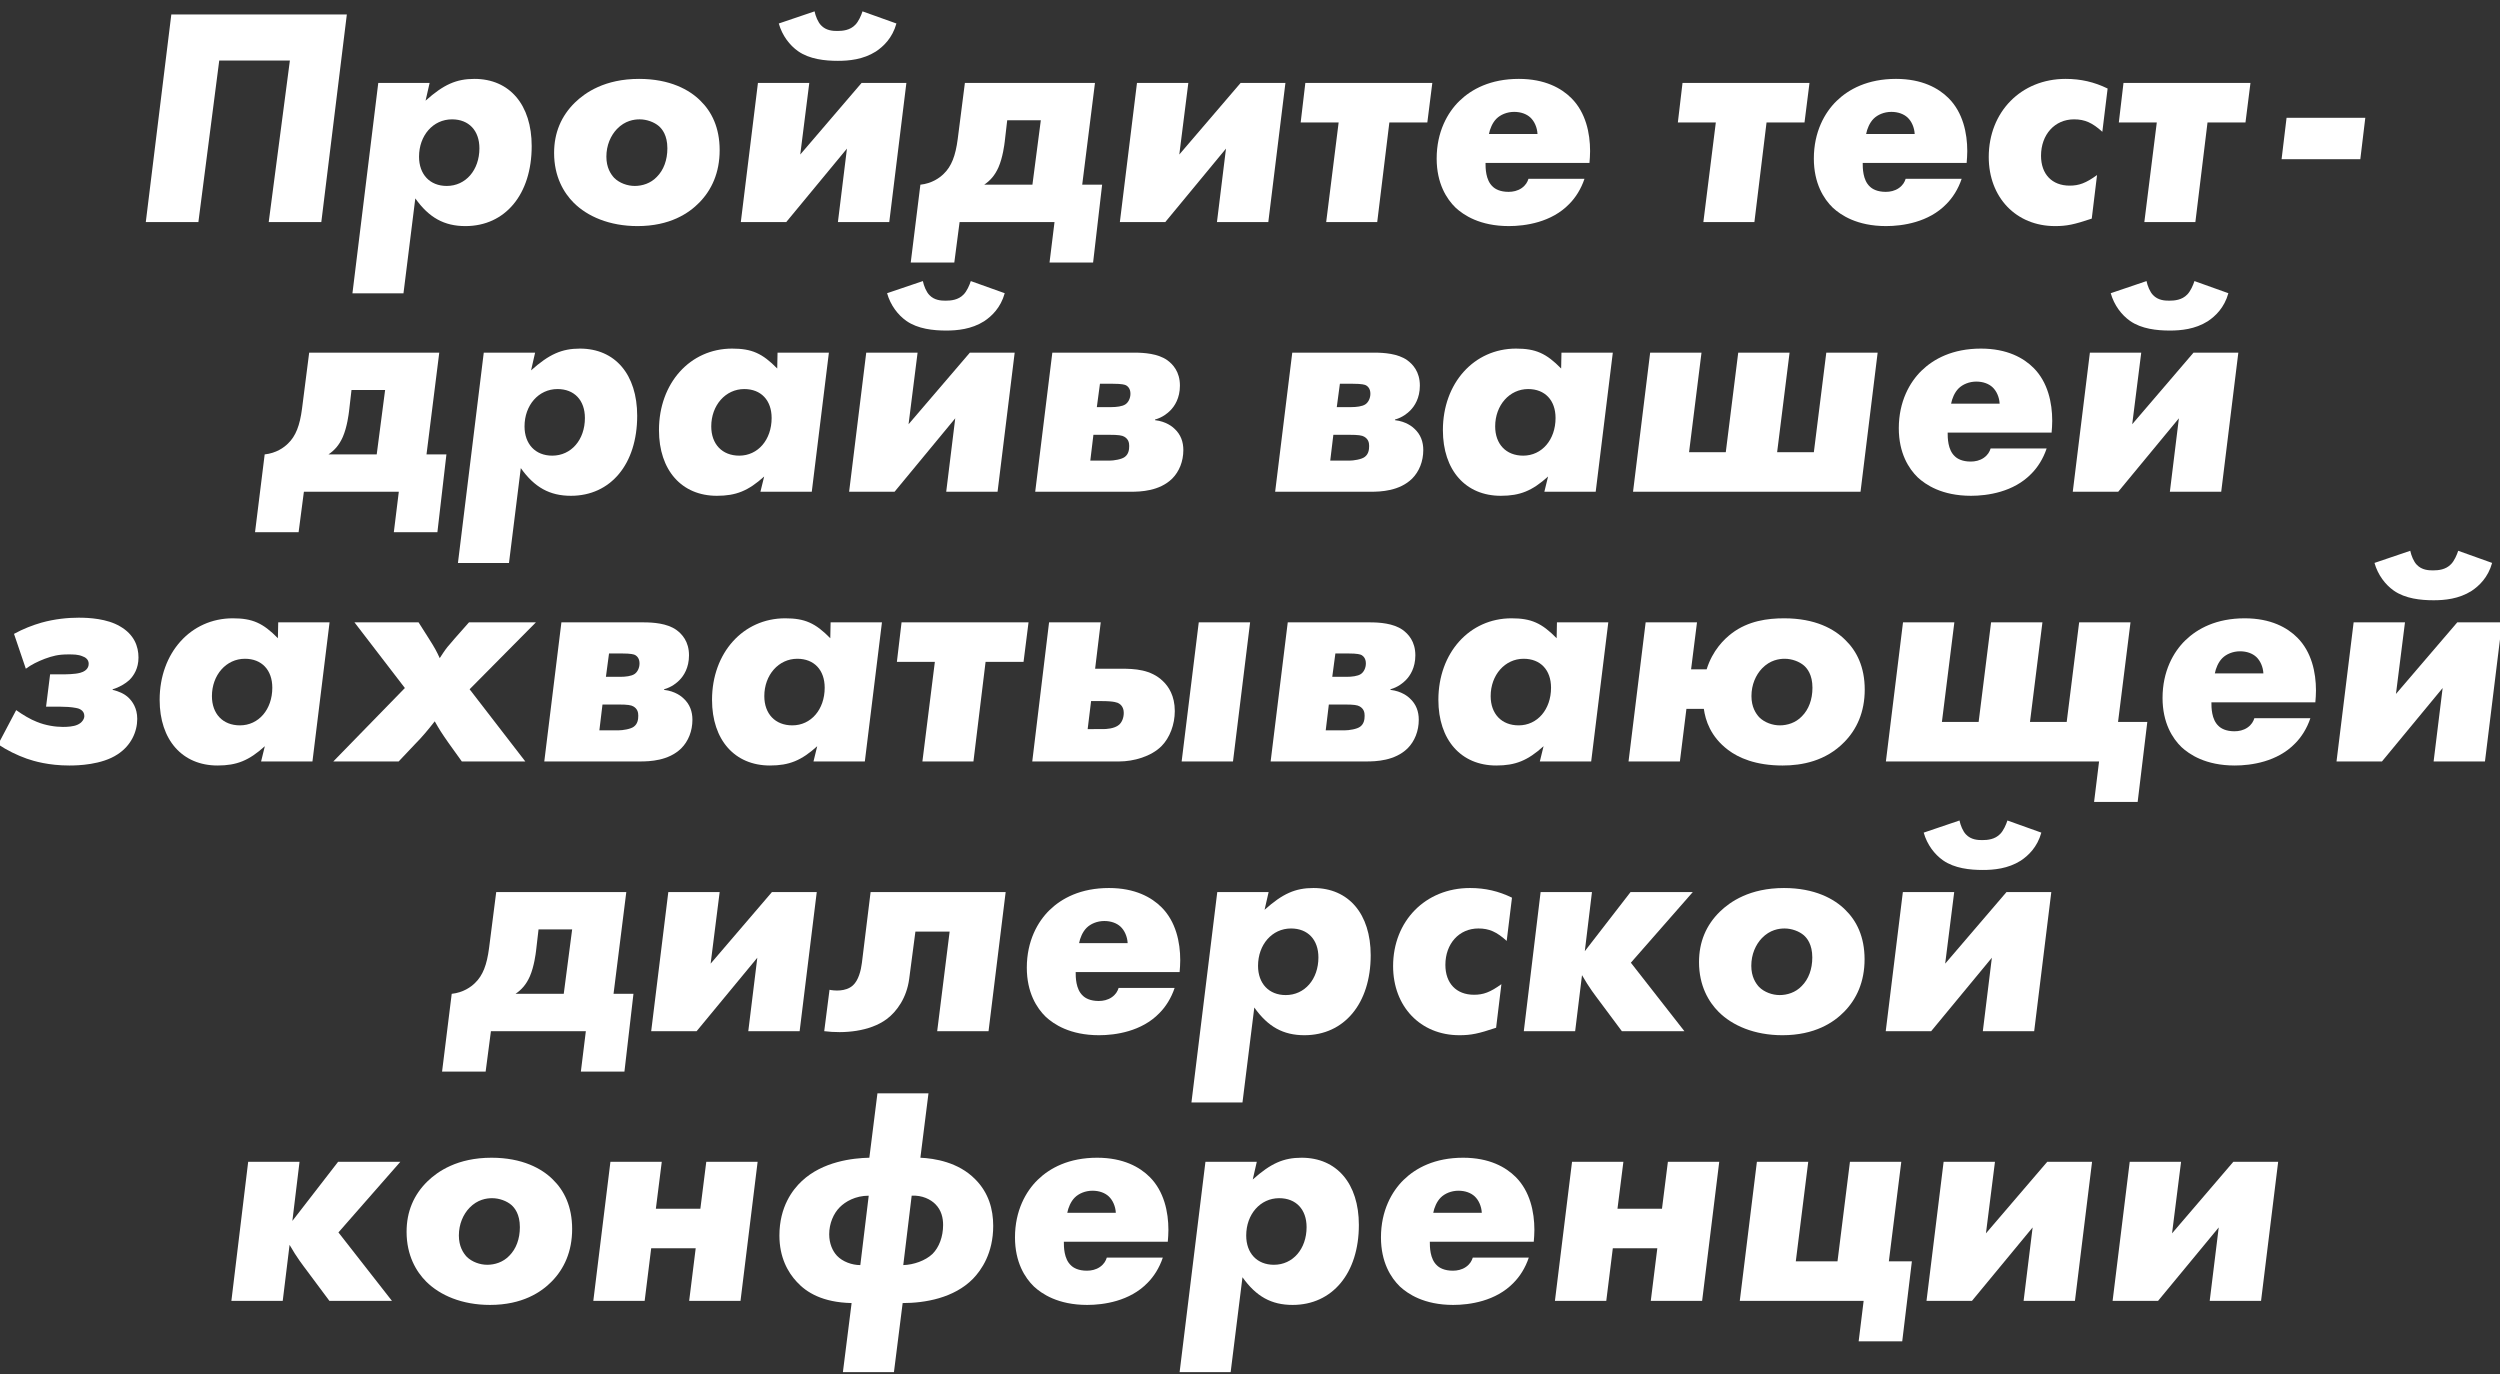
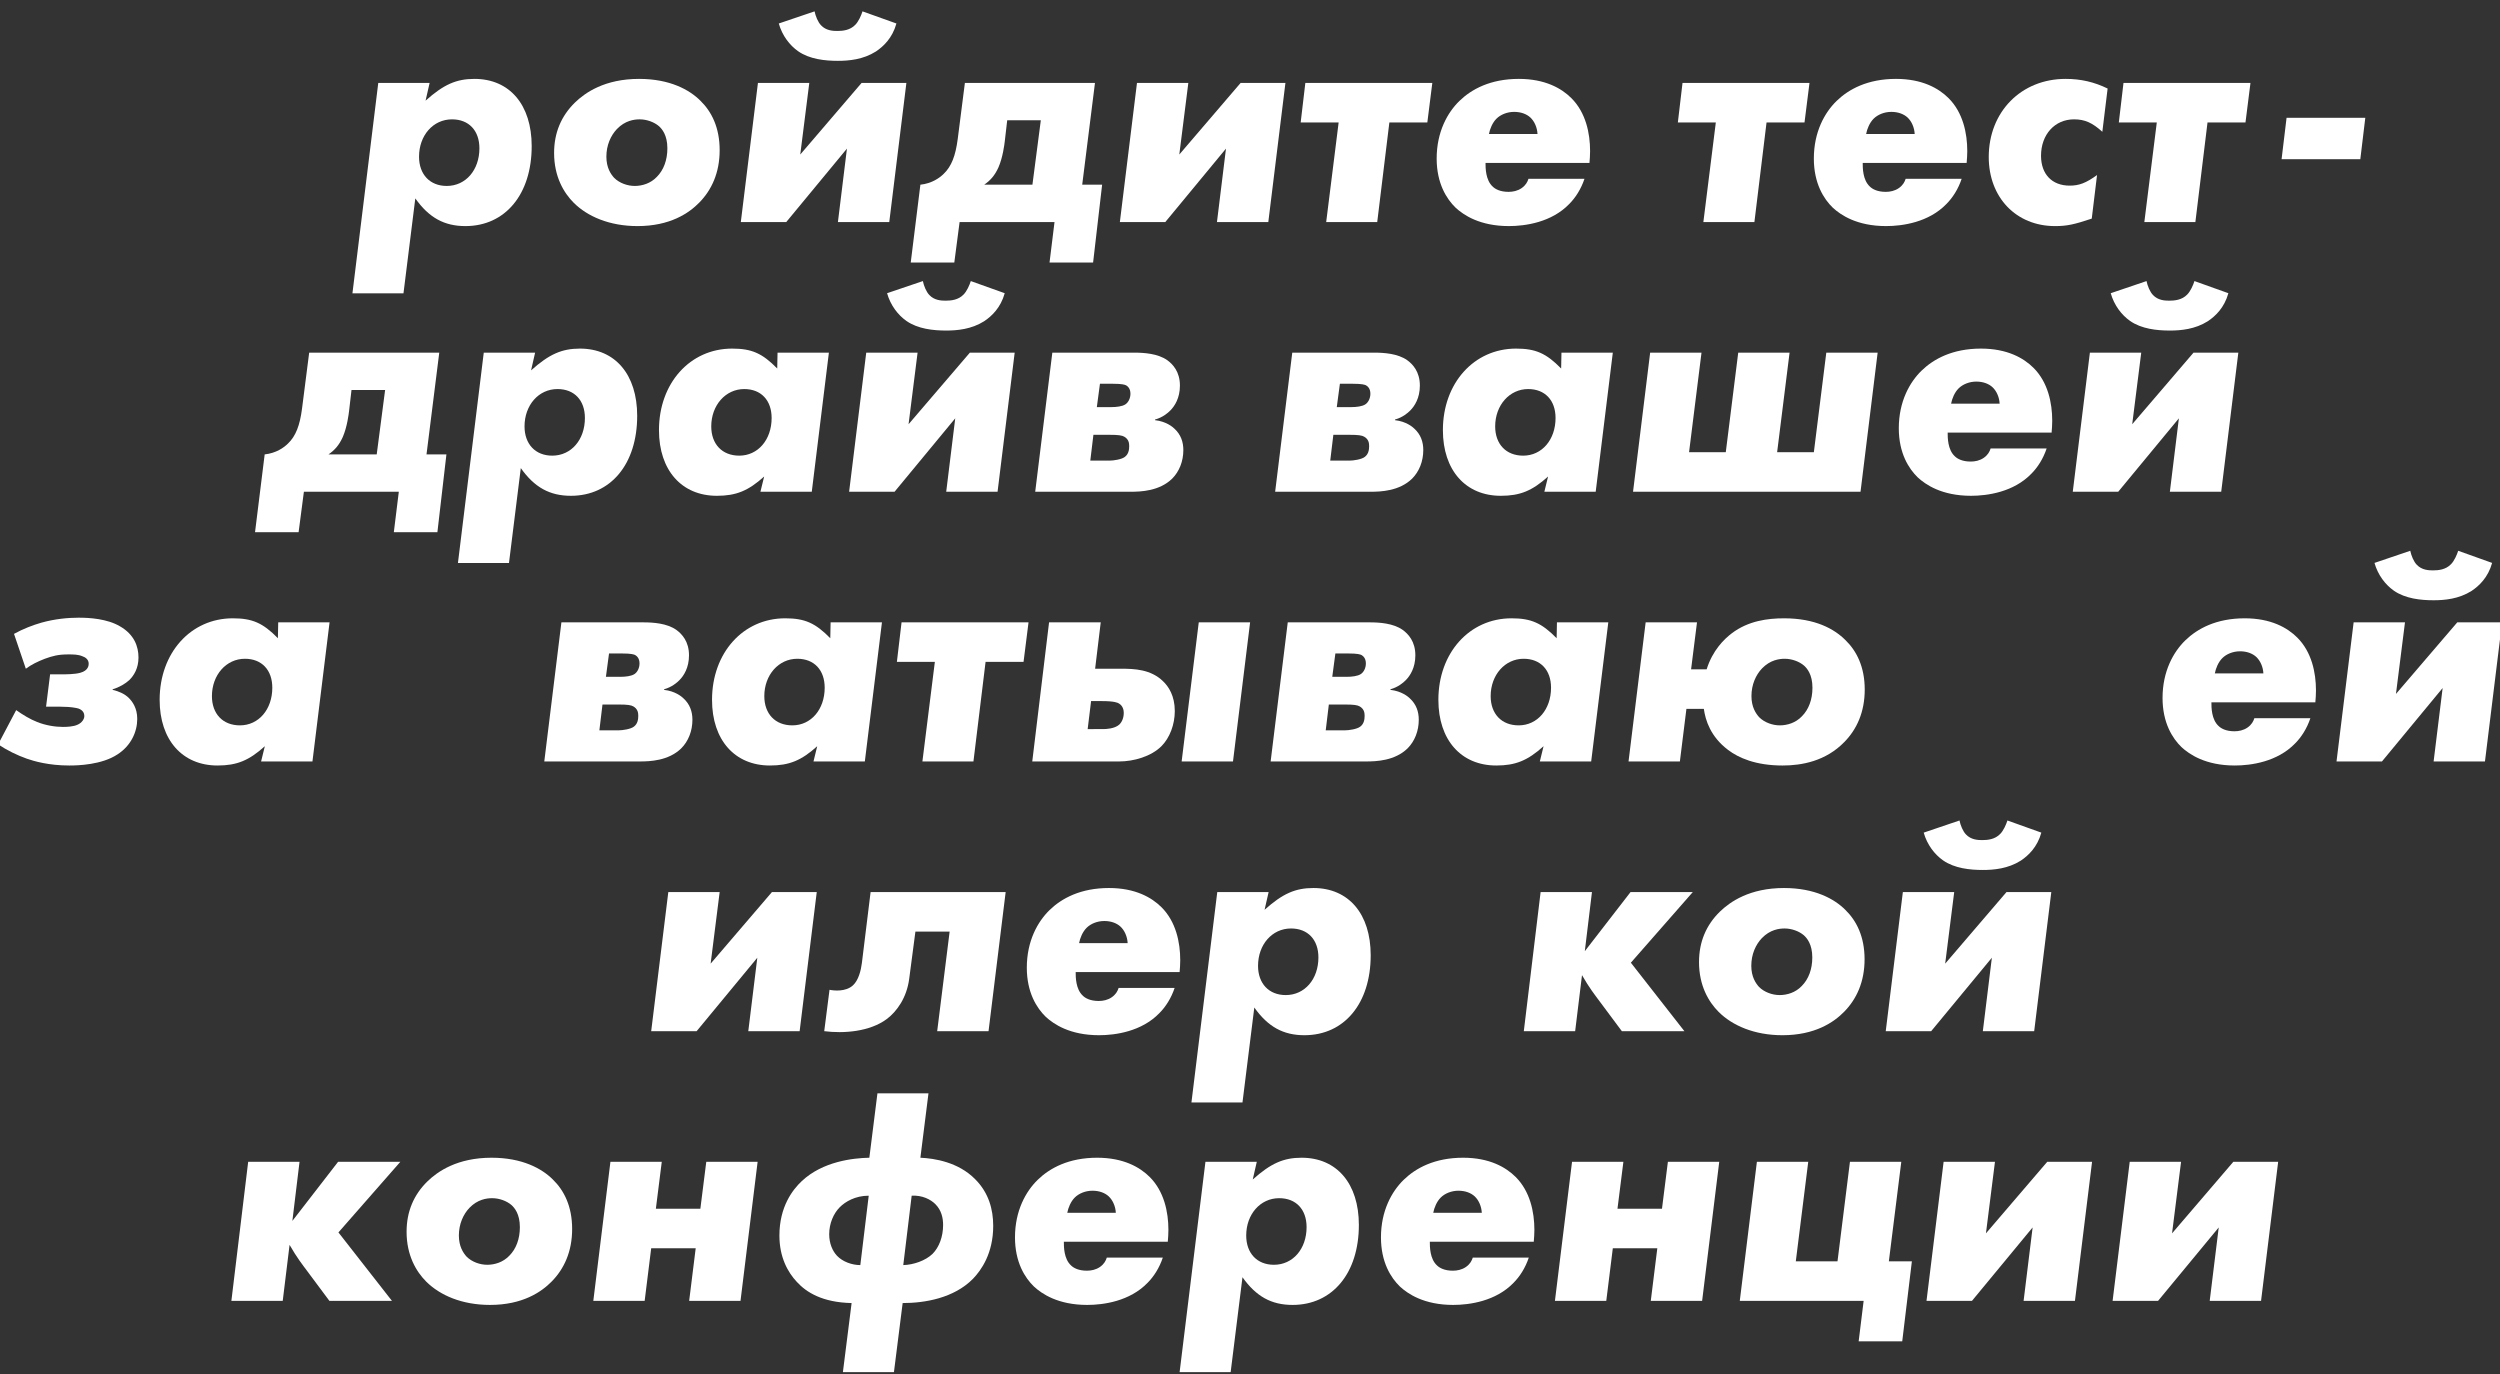
<svg xmlns="http://www.w3.org/2000/svg" id="Слой_1" x="0px" y="0px" viewBox="0 0 482 265" style="enable-background:new 0 0 482 265;" xml:space="preserve">
  <rect x="0" y="0" width="482" height="265" fill="#333333" stroke="none" />
  <style type="text/css"> .st0{fill:#FFFFFF;} </style>
  <g>
-     <path class="st0" d="M51.81,42.81l4.08-31.14H42.27l-4.02,31.14H28.11l4.92-40.02h33.84l-4.92,40.02H51.81z" />
    <path class="st0" d="M82.83,15.99l-0.78,3.42c3.48-3.12,5.94-4.2,9.42-4.2c6.78,0,11.04,4.98,11.04,12.96 c0,9.3-5.1,15.42-12.78,15.42c-4.08,0-7.02-1.62-9.66-5.34l-2.28,18.3h-9.84l4.98-40.56C72.93,15.99,82.83,15.99,82.83,15.99z M92.43,28.59c0-3.42-2.04-5.58-5.28-5.58c-3.66,0-6.36,3.12-6.36,7.2c0,3.42,2.1,5.64,5.34,5.64 C89.79,35.85,92.43,32.79,92.43,28.59z" />
    <path class="st0" d="M135.03,19.41c2.16,2.1,3.72,5.16,3.72,9.54s-1.56,7.68-3.9,10.08c-2.04,2.1-5.7,4.56-11.94,4.56 c-5.4,0-9.66-1.86-12.3-4.5c-1.92-1.92-3.78-5.04-3.78-9.6c0-3.9,1.38-7.14,4.02-9.72c1.98-1.92,5.76-4.56,12.36-4.56 C129.15,15.21,132.93,17.31,135.03,19.41z M126.63,34.11c1.32-1.32,2.04-3.24,2.04-5.52c0-2.52-1.02-3.72-1.62-4.26 c-0.9-0.78-2.34-1.32-3.72-1.32c-1.08,0-2.82,0.24-4.38,1.86c-1.2,1.26-2.04,3.12-2.04,5.34c0,2.1,0.84,3.36,1.5,4.08 c1.02,1.02,2.58,1.56,3.96,1.56C123.81,35.85,125.43,35.37,126.63,34.11z" />
    <path class="st0" d="M156.03,15.99l-1.74,13.8l11.82-13.8h8.64l-3.3,26.82h-9.9l1.74-14.16l-11.7,14.16h-8.76l3.3-26.82 C146.13,15.99,156.03,15.99,156.03,15.99z M172.83,4.53c-0.78,2.82-2.52,4.44-3.96,5.4c-2.46,1.56-5.22,1.8-7.32,1.8 c-2.46,0-5.46-0.3-7.68-1.86c-1.62-1.14-3.06-3-3.72-5.34l6.9-2.34c0.18,0.9,0.66,2.1,1.26,2.7c0.96,1.02,2.28,1.08,3.12,1.08 c1.02,0,2.46-0.12,3.48-1.2c0.6-0.6,1.14-1.8,1.38-2.58L172.83,4.53z" />
    <path class="st0" d="M211.11,15.99l-2.46,19.62h3.84l-1.74,15h-8.4l0.96-7.8h-18.3l-1.02,7.8h-8.4l1.86-15 c2.22-0.24,3.72-1.32,4.5-2.1c1.5-1.44,2.28-3.48,2.7-6.72l1.38-10.8C186.03,15.99,211.11,15.99,211.11,15.99z M200.67,23.19h-6.48 l-0.48,4.14c-0.06,0.48-0.36,3-1.2,4.92c-0.72,1.62-1.62,2.58-2.76,3.36h9.3L200.67,23.19z" />
    <path class="st0" d="M229.11,15.99l-1.74,13.8l11.82-13.8h8.64l-3.3,26.82h-9.9l1.74-14.16l-11.7,14.16h-8.76l3.3-26.82 C219.21,15.99,229.11,15.99,229.11,15.99z" />
    <path class="st0" d="M258.09,23.61h-7.32l0.9-7.62h24.48l-0.96,7.62h-7.32l-2.34,19.2h-9.84L258.09,23.61z" />
    <path class="st0" d="M286.41,31.41c0,0.96,0,3.3,1.38,4.56c0.48,0.48,1.44,1.02,3.06,1.02c0.84,0,1.74-0.18,2.52-0.72 s1.14-1.2,1.32-1.8h10.8c-0.66,1.98-1.74,3.66-2.94,4.86c-3.42,3.54-8.46,4.26-11.64,4.26c-5.64,0-8.76-2.16-10.26-3.54 c-1.74-1.68-3.66-4.68-3.66-9.48c0-5.16,2.1-8.88,4.38-11.1c2.34-2.28,6-4.26,11.46-4.26c5.04,0,8.22,1.8,10.14,3.72 c2.76,2.76,3.6,6.72,3.6,10.2c0,0.78-0.06,1.56-0.12,2.28H286.41z M296.43,25.83c-0.06-1.26-0.6-2.46-1.38-3.18 c-0.72-0.66-1.8-1.08-3.12-1.08c-1.38,0-2.64,0.54-3.42,1.32s-1.26,1.98-1.44,2.94C287.07,25.83,296.43,25.83,296.43,25.83z" />
    <path class="st0" d="M330.81,23.61h-7.32l0.9-7.62h24.48l-0.96,7.62h-7.32l-2.34,19.2h-9.84L330.81,23.61z" />
    <path class="st0" d="M359.13,31.41c0,0.96,0,3.3,1.38,4.56c0.48,0.48,1.44,1.02,3.06,1.02c0.84,0,1.74-0.18,2.52-0.72 s1.14-1.2,1.32-1.8h10.8c-0.66,1.98-1.74,3.66-2.94,4.86c-3.42,3.54-8.46,4.26-11.64,4.26c-5.64,0-8.76-2.16-10.26-3.54 c-1.74-1.68-3.66-4.68-3.66-9.48c0-5.16,2.1-8.88,4.38-11.1c2.34-2.28,6-4.26,11.46-4.26c5.04,0,8.22,1.8,10.14,3.72 c2.76,2.76,3.6,6.72,3.6,10.2c0,0.78-0.06,1.56-0.12,2.28H359.13z M369.15,25.83c-0.06-1.26-0.6-2.46-1.38-3.18 c-0.72-0.66-1.8-1.08-3.12-1.08c-1.38,0-2.64,0.54-3.42,1.32s-1.26,1.98-1.44,2.94C359.79,25.83,369.15,25.83,369.15,25.83z" />
    <path class="st0" d="M406.35,17.07l-1.02,8.34c-1.92-1.74-3.36-2.4-5.46-2.4c-3.72,0-6.36,2.94-6.36,7.02 c0,3.54,2.1,5.76,5.52,5.76c1.8,0,3.12-0.48,5.28-2.04l-1.02,8.4c-3.42,1.14-4.8,1.44-7.08,1.44c-7.5,0-12.78-5.52-12.78-13.32 c0-8.7,6.24-15.06,14.82-15.06C401.19,15.21,403.77,15.81,406.35,17.07z" />
    <path class="st0" d="M415.83,23.61h-7.32l0.9-7.62h24.48l-0.96,7.62h-7.32l-2.34,19.2h-9.84L415.83,23.61z" />
    <path class="st0" d="M440.85,22.71h15.18l-0.96,7.98h-15.18L440.85,22.71z" />
    <path class="st0" d="M84.69,67.99l-2.46,19.62h3.84l-1.74,15h-8.4l0.96-7.8h-18.3l-1.02,7.8h-8.4l1.86-15 c2.22-0.24,3.72-1.32,4.5-2.1c1.5-1.44,2.28-3.48,2.7-6.72l1.38-10.8H84.69z M74.25,75.19h-6.48l-0.48,4.14 c-0.06,0.48-0.36,3-1.2,4.92c-0.72,1.62-1.62,2.58-2.76,3.36h9.3L74.25,75.19z" />
    <path class="st0" d="M103.17,67.99l-0.78,3.42c3.48-3.12,5.94-4.2,9.42-4.2c6.78,0,11.04,4.98,11.04,12.96 c0,9.3-5.1,15.42-12.78,15.42c-4.08,0-7.02-1.62-9.66-5.34l-2.28,18.3h-9.84l4.98-40.56H103.17z M112.77,80.59 c0-3.42-2.04-5.58-5.28-5.58c-3.66,0-6.36,3.12-6.36,7.2c0,3.42,2.1,5.64,5.34,5.64C110.13,87.85,112.77,84.79,112.77,80.59z" />
    <path class="st0" d="M159.81,67.99l-3.3,26.82h-9.9l0.72-2.94c-3.06,2.76-5.4,3.72-9.12,3.72c-6.78,0-11.16-4.92-11.16-12.66 c0-9.06,6-15.72,14.1-15.72c3.78,0,5.82,0.9,8.7,3.84l0.06-3.06H159.81z M148.77,80.59c0-3.42-2.04-5.58-5.28-5.58 c-3.6,0-6.36,3.12-6.36,7.2c0,3.42,2.1,5.64,5.4,5.64C146.13,87.85,148.77,84.79,148.77,80.59z" />
    <path class="st0" d="M176.91,67.99l-1.74,13.8l11.82-13.8h8.64l-3.3,26.82h-9.9l1.74-14.16l-11.7,14.16h-8.76l3.3-26.82 C167.01,67.99,176.91,67.99,176.91,67.99z M193.71,56.53c-0.78,2.82-2.52,4.44-3.96,5.4c-2.46,1.56-5.22,1.8-7.32,1.8 c-2.46,0-5.46-0.3-7.68-1.86c-1.62-1.14-3.06-3-3.72-5.34l6.9-2.34c0.18,0.9,0.66,2.1,1.26,2.7c0.96,1.02,2.28,1.08,3.12,1.08 c1.02,0,2.46-0.12,3.48-1.2c0.6-0.6,1.14-1.8,1.38-2.58L193.71,56.53z" />
    <path class="st0" d="M218.67,67.99c1.92,0,4.56,0.18,6.36,1.44c1.08,0.78,2.46,2.22,2.46,4.92c0,2.4-1.02,3.96-1.86,4.8 c-0.48,0.48-1.44,1.32-2.94,1.74v0.12c2.16,0.24,3.42,1.32,3.72,1.62c1.26,1.14,1.74,2.58,1.74,4.14c0,2.16-0.78,4.14-2.16,5.52 c-2.46,2.4-6.06,2.52-7.98,2.52h-8.76h-9.66l3.3-26.82H218.67z M213.87,88.81c0.84,0,2.4-0.24,3-0.72c0.72-0.54,0.84-1.38,0.84-2.1 c0-0.6-0.12-1.32-0.96-1.8c-0.42-0.24-1.08-0.36-2.88-0.36h-3.06l-0.6,4.98H213.87z M214.29,78.49c0.9,0,2.1-0.12,2.7-0.54 c0.54-0.36,0.96-1.14,0.96-2.04c0-1.02-0.54-1.44-0.84-1.62c-0.24-0.12-0.78-0.3-2.52-0.3h-2.52l-0.6,4.5 C211.47,78.49,214.29,78.49,214.29,78.49z" />
    <path class="st0" d="M264.93,67.99c1.92,0,4.56,0.18,6.36,1.44c1.08,0.78,2.46,2.22,2.46,4.92c0,2.4-1.02,3.96-1.86,4.8 c-0.48,0.48-1.44,1.32-2.94,1.74v0.12c2.16,0.24,3.42,1.32,3.72,1.62c1.26,1.14,1.74,2.58,1.74,4.14c0,2.16-0.78,4.14-2.16,5.52 c-2.46,2.4-6.06,2.52-7.98,2.52h-8.76h-9.66l3.3-26.82H264.93z M260.13,88.81c0.84,0,2.4-0.24,3-0.72c0.72-0.54,0.84-1.38,0.84-2.1 c0-0.6-0.12-1.32-0.96-1.8c-0.42-0.24-1.08-0.36-2.88-0.36h-3.06l-0.6,4.98H260.13z M260.55,78.49c0.9,0,2.1-0.12,2.7-0.54 c0.54-0.36,0.96-1.14,0.96-2.04c0-1.02-0.54-1.44-0.84-1.62c-0.24-0.12-0.78-0.3-2.52-0.3h-2.52l-0.6,4.5 C257.73,78.49,260.55,78.49,260.55,78.49z" />
    <path class="st0" d="M310.95,67.99l-3.3,26.82h-9.9l0.72-2.94c-3.06,2.76-5.4,3.72-9.12,3.72c-6.78,0-11.16-4.92-11.16-12.66 c0-9.06,6-15.72,14.1-15.72c3.78,0,5.82,0.9,8.7,3.84l0.06-3.06H310.95z M299.91,80.59c0-3.42-2.04-5.58-5.28-5.58 c-3.6,0-6.36,3.12-6.36,7.2c0,3.42,2.1,5.64,5.4,5.64C297.27,87.85,299.91,84.79,299.91,80.59z" />
    <path class="st0" d="M318.15,67.99h9.9l-2.4,19.2h7.08l2.4-19.2h9.9l-2.4,19.2h7.08l2.4-19.2h9.9l-3.3,26.82h-43.86L318.15,67.99z" />
-     <path class="st0" d="M375.51,83.41c0,0.96,0,3.3,1.38,4.56c0.48,0.48,1.44,1.02,3.06,1.02c0.84,0,1.74-0.18,2.52-0.72 s1.14-1.2,1.32-1.8h10.8c-0.66,1.98-1.74,3.66-2.94,4.86c-3.42,3.54-8.46,4.26-11.64,4.26c-5.64,0-8.76-2.16-10.26-3.54 c-1.74-1.68-3.66-4.68-3.66-9.48c0-5.16,2.1-8.88,4.38-11.1c2.34-2.28,6-4.26,11.46-4.26c5.04,0,8.22,1.8,10.14,3.72 c2.76,2.76,3.6,6.72,3.6,10.2c0,0.78-0.06,1.56-0.12,2.28L375.51,83.41L375.51,83.41z M385.53,77.83c-0.06-1.26-0.6-2.46-1.38-3.18 c-0.72-0.66-1.8-1.08-3.12-1.08c-1.38,0-2.64,0.54-3.42,1.32s-1.26,1.98-1.44,2.94H385.53z" />
+     <path class="st0" d="M375.51,83.41c0,0.96,0,3.3,1.38,4.56c0.48,0.48,1.44,1.02,3.06,1.02c0.84,0,1.74-0.18,2.52-0.72 s1.14-1.2,1.32-1.8h10.8c-0.66,1.98-1.74,3.66-2.94,4.86c-3.42,3.54-8.46,4.26-11.64,4.26c-5.64,0-8.76-2.16-10.26-3.54 c-1.74-1.68-3.66-4.68-3.66-9.48c0-5.16,2.1-8.88,4.38-11.1c2.34-2.28,6-4.26,11.46-4.26c5.04,0,8.22,1.8,10.14,3.72 c2.76,2.76,3.6,6.72,3.6,10.2c0,0.78-0.06,1.56-0.12,2.28L375.51,83.41z M385.53,77.83c-0.06-1.26-0.6-2.46-1.38-3.18 c-0.72-0.66-1.8-1.08-3.12-1.08c-1.38,0-2.64,0.54-3.42,1.32s-1.26,1.98-1.44,2.94H385.53z" />
    <path class="st0" d="M412.83,67.99l-1.74,13.8l11.82-13.8h8.64l-3.3,26.82h-9.9l1.74-14.16l-11.7,14.16h-8.76l3.3-26.82 C402.93,67.99,412.83,67.99,412.83,67.99z M429.63,56.53c-0.78,2.82-2.52,4.44-3.96,5.4c-2.46,1.56-5.22,1.8-7.32,1.8 c-2.46,0-5.46-0.3-7.68-1.86c-1.62-1.14-3.06-3-3.72-5.34l6.9-2.34c0.18,0.9,0.66,2.1,1.26,2.7c0.96,1.02,2.28,1.08,3.12,1.08 c1.02,0,2.46-0.12,3.48-1.2c0.6-0.6,1.14-1.8,1.38-2.58L429.63,56.53z" />
    <path class="st0" d="M2.7,122.21c1.74-0.96,3.6-1.68,5.28-2.16c2.58-0.72,5.1-0.96,7.2-0.96c1.98,0,5.46,0.18,7.98,1.68 c2.7,1.56,3.54,3.84,3.54,6c0,2.1-0.9,3.48-1.74,4.32c-0.78,0.72-1.98,1.44-3.24,1.8v0.12c1.08,0.24,2.28,0.72,3.12,1.56 c0.66,0.66,1.62,1.92,1.62,4.02c0,2.52-1.2,5.16-3.78,6.84c-3.06,2.04-7.68,2.16-9.3,2.16c-4.02,0-6.84-0.84-8.22-1.32 c-1.86-0.66-3.84-1.62-5.52-2.76l3.48-6.6c1.26,0.9,2.76,1.8,4.02,2.28c1.62,0.66,3.48,0.96,4.98,0.96c0.84,0,2.04-0.06,2.82-0.42 c0.84-0.36,1.32-1.08,1.32-1.68c0-1.2-1.2-1.5-1.62-1.56c-0.9-0.18-2.1-0.24-3-0.24H8.88l0.78-6.24h2.46c0.48,0,2.34,0,3.36-0.3 c1.56-0.42,1.62-1.44,1.62-1.74c0-0.84-0.66-1.26-1.2-1.44c-0.84-0.36-1.74-0.36-2.76-0.36c-1.92,0-3,0.3-4.5,0.84 c-1.38,0.54-2.52,1.08-3.66,1.92L2.7,122.21z" />
    <path class="st0" d="M63.54,119.99l-3.3,26.82h-9.9l0.72-2.94c-3.06,2.76-5.4,3.72-9.12,3.72c-6.78,0-11.16-4.92-11.16-12.66 c0-9.06,6-15.72,14.1-15.72c3.78,0,5.82,0.9,8.7,3.84l0.06-3.06H63.54z M52.5,132.59c0-3.42-2.04-5.58-5.28-5.58 c-3.6,0-6.36,3.12-6.36,7.2c0,3.42,2.1,5.64,5.4,5.64C49.86,139.85,52.5,136.79,52.5,132.59z" />
-     <path class="st0" d="M90.54,132.89l10.74,13.92H89.04l-2.58-3.6c-1.26-1.8-1.8-2.64-2.64-4.14c-1.32,1.68-2.46,3.06-3.84,4.44 l-3.12,3.3h-12.6l13.8-14.16l-9.72-12.66H80.7l1.98,3.12c1.14,1.8,1.5,2.46,2.1,3.78c1.08-1.68,1.38-2.04,1.86-2.58l1.02-1.2 l2.76-3.12h12.9L90.54,132.89z" />
    <path class="st0" d="M124.02,119.99c1.92,0,4.56,0.18,6.36,1.44c1.08,0.78,2.46,2.22,2.46,4.92c0,2.4-1.02,3.96-1.86,4.8 c-0.48,0.48-1.44,1.32-2.94,1.74v0.12c2.16,0.24,3.42,1.32,3.72,1.62c1.26,1.14,1.74,2.58,1.74,4.14c0,2.16-0.78,4.14-2.16,5.52 c-2.46,2.4-6.06,2.52-7.98,2.52h-8.76h-9.66l3.3-26.82L124.02,119.99L124.02,119.99z M119.22,140.81c0.84,0,2.4-0.24,3-0.72 c0.72-0.54,0.84-1.38,0.84-2.1c0-0.6-0.12-1.32-0.96-1.8c-0.42-0.24-1.08-0.36-2.88-0.36h-3.06l-0.6,4.98L119.22,140.81 L119.22,140.81z M119.64,130.49c0.9,0,2.1-0.12,2.7-0.54c0.54-0.36,0.96-1.14,0.96-2.04c0-1.02-0.54-1.44-0.84-1.62 c-0.24-0.12-0.78-0.3-2.52-0.3h-2.52l-0.6,4.5L119.64,130.49L119.64,130.49z" />
    <path class="st0" d="M170.04,119.99l-3.3,26.82h-9.9l0.72-2.94c-3.06,2.76-5.4,3.72-9.12,3.72c-6.78,0-11.16-4.92-11.16-12.66 c0-9.06,6-15.72,14.1-15.72c3.78,0,5.82,0.9,8.7,3.84l0.06-3.06L170.04,119.99L170.04,119.99z M159,132.59 c0-3.42-2.04-5.58-5.28-5.58c-3.6,0-6.36,3.12-6.36,7.2c0,3.42,2.1,5.64,5.4,5.64C156.36,139.85,159,136.79,159,132.59z" />
    <path class="st0" d="M180.24,127.61h-7.32l0.9-7.62h24.48l-0.96,7.62h-7.32l-2.34,19.2h-9.84L180.24,127.61z" />
    <path class="st0" d="M216.18,128.93c2.52,0,5.7,0.12,8.04,2.4c1.08,1.02,2.28,2.82,2.28,5.76c0,2.58-0.96,5.16-2.58,6.78 c-1.98,1.98-5.34,2.94-8.16,2.94h-16.74l3.24-26.82h9.96l-1.08,8.94L216.18,128.93L216.18,128.93z M212.64,140.57 c0.6,0,2.22-0.06,3.12-0.84c0.54-0.48,0.9-1.32,0.9-2.28c0-0.48-0.12-1.32-0.9-1.8c-0.24-0.18-0.96-0.48-3.3-0.48h-2.1l-0.66,5.4 H212.64z M241.02,119.99l-3.3,26.82h-9.9l3.3-26.82L241.02,119.99L241.02,119.99z" />
    <path class="st0" d="M264.06,119.99c1.92,0,4.56,0.18,6.36,1.44c1.08,0.78,2.46,2.22,2.46,4.92c0,2.4-1.02,3.96-1.86,4.8 c-0.48,0.48-1.44,1.32-2.94,1.74v0.12c2.16,0.24,3.42,1.32,3.72,1.62c1.26,1.14,1.74,2.58,1.74,4.14c0,2.16-0.78,4.14-2.16,5.52 c-2.46,2.4-6.06,2.52-7.98,2.52h-8.76h-9.66l3.3-26.82L264.06,119.99L264.06,119.99z M259.26,140.81c0.84,0,2.4-0.24,3-0.72 c0.72-0.54,0.84-1.38,0.84-2.1c0-0.6-0.12-1.32-0.96-1.8c-0.42-0.24-1.08-0.36-2.88-0.36h-3.06l-0.6,4.98L259.26,140.81 L259.26,140.81z M259.68,130.49c0.9,0,2.1-0.12,2.7-0.54c0.54-0.36,0.96-1.14,0.96-2.04c0-1.02-0.54-1.44-0.84-1.62 c-0.24-0.12-0.78-0.3-2.52-0.3h-2.52l-0.6,4.5L259.68,130.49L259.68,130.49z" />
    <path class="st0" d="M310.08,119.99l-3.3,26.82h-9.9l0.72-2.94c-3.06,2.76-5.4,3.72-9.12,3.72c-6.78,0-11.16-4.92-11.16-12.66 c0-9.06,6-15.72,14.1-15.72c3.78,0,5.82,0.9,8.7,3.84l0.06-3.06L310.08,119.99L310.08,119.99z M299.04,132.59 c0-3.42-2.04-5.58-5.28-5.58c-3.6,0-6.36,3.12-6.36,7.2c0,3.42,2.1,5.64,5.4,5.64C296.4,139.85,299.04,136.79,299.04,132.59z" />
    <path class="st0" d="M329.04,129.05c1.14-3.66,3.36-5.82,4.86-6.96c3.18-2.4,6.9-2.88,10.08-2.88c6,0,9.66,2.04,11.82,4.2 c2.16,2.1,3.72,5.16,3.72,9.54s-1.56,7.68-3.9,10.08c-3.6,3.72-8.22,4.56-11.94,4.56c-5.22,0-8.52-1.5-10.5-3 c-3.42-2.58-4.38-5.76-4.68-7.92h-3.36l-1.26,10.14h-9.9l3.3-26.82h9.9l-1.14,9.06L329.04,129.05L329.04,129.05z M347.4,138.11 c1.32-1.32,2.04-3.24,2.04-5.52c0-2.52-1.02-3.72-1.62-4.26c-0.9-0.78-2.34-1.32-3.72-1.32c-1.08,0-2.82,0.24-4.38,1.86 c-1.2,1.26-2.04,3.12-2.04,5.34c0,2.1,0.84,3.36,1.5,4.08c1.02,1.02,2.58,1.56,3.96,1.56C344.58,139.85,346.2,139.37,347.4,138.11z " />
-     <path class="st0" d="M376.8,119.99l-2.4,19.2h7.08l2.4-19.2h9.9l-2.4,19.2h7.08l2.4-19.2h9.9l-2.4,19.2H414l-1.86,15.42h-8.4 l0.96-7.8h-41.1l3.3-26.82L376.8,119.99L376.8,119.99z" />
    <path class="st0" d="M426.36,135.41c0,0.96,0,3.3,1.38,4.56c0.48,0.48,1.44,1.02,3.06,1.02c0.84,0,1.74-0.18,2.52-0.72 c0.78-0.54,1.14-1.2,1.32-1.8h10.8c-0.66,1.98-1.74,3.66-2.94,4.86c-3.42,3.54-8.46,4.26-11.64,4.26c-5.64,0-8.76-2.16-10.26-3.54 c-1.74-1.68-3.66-4.68-3.66-9.48c0-5.16,2.1-8.88,4.38-11.1c2.34-2.28,6-4.26,11.46-4.26c5.04,0,8.22,1.8,10.14,3.72 c2.76,2.76,3.6,6.72,3.6,10.2c0,0.78-0.06,1.56-0.12,2.28H426.36z M436.38,129.83c-0.06-1.26-0.6-2.46-1.38-3.18 c-0.72-0.66-1.8-1.08-3.12-1.08c-1.38,0-2.64,0.54-3.42,1.32c-0.78,0.78-1.26,1.98-1.44,2.94L436.38,129.83L436.38,129.83z" />
    <path class="st0" d="M463.68,119.99l-1.74,13.8l11.82-13.8h8.64l-3.3,26.82h-9.9l1.74-14.16l-11.7,14.16h-8.76l3.3-26.82 L463.68,119.99L463.68,119.99z M480.48,108.53c-0.78,2.82-2.52,4.44-3.96,5.4c-2.46,1.56-5.22,1.8-7.32,1.8 c-2.46,0-5.46-0.3-7.68-1.86c-1.62-1.14-3.06-3-3.72-5.34l6.9-2.34c0.18,0.9,0.66,2.1,1.26,2.7c0.96,1.02,2.28,1.08,3.12,1.08 c1.02,0,2.46-0.12,3.48-1.2c0.6-0.6,1.14-1.8,1.38-2.58L480.48,108.53z" />
-     <path class="st0" d="M120.75,171.99l-2.46,19.62h3.84l-1.74,15h-8.4l0.96-7.8h-18.3l-1.02,7.8h-8.4l1.86-15 c2.22-0.24,3.72-1.32,4.5-2.1c1.5-1.44,2.28-3.48,2.7-6.72l1.38-10.8L120.75,171.99L120.75,171.99z M110.31,179.19h-6.48 l-0.48,4.14c-0.06,0.48-0.36,3-1.2,4.92c-0.72,1.62-1.62,2.58-2.76,3.36h9.3L110.31,179.19z" />
    <path class="st0" d="M138.75,171.99l-1.74,13.8l11.82-13.8h8.64l-3.3,26.82h-9.9l1.74-14.16l-11.7,14.16h-8.76l3.3-26.82 L138.75,171.99L138.75,171.99z" />
    <path class="st0" d="M190.59,198.81h-9.9l2.4-19.2h-6.6l-1.2,9.12c-0.48,3.66-2.4,6.3-4.32,7.74c-3.3,2.46-8.34,2.82-12.06,2.34 l1.02-7.98c0.84,0.18,3.12,0.42,4.5-0.84c1.08-0.96,1.56-2.88,1.74-4.32l1.68-13.68h26.04L190.59,198.81z" />
    <path class="st0" d="M207.39,187.41c0,0.96,0,3.3,1.38,4.56c0.48,0.48,1.44,1.02,3.06,1.02c0.84,0,1.74-0.18,2.52-0.72 c0.78-0.54,1.14-1.2,1.32-1.8h10.8c-0.66,1.98-1.74,3.66-2.94,4.86c-3.42,3.54-8.46,4.26-11.64,4.26c-5.64,0-8.76-2.16-10.26-3.54 c-1.74-1.68-3.66-4.68-3.66-9.48c0-5.16,2.1-8.88,4.38-11.1c2.34-2.28,6-4.26,11.46-4.26c5.04,0,8.22,1.8,10.14,3.72 c2.76,2.76,3.6,6.72,3.6,10.2c0,0.78-0.06,1.56-0.12,2.28H207.39z M217.41,181.83c-0.06-1.26-0.6-2.46-1.38-3.18 c-0.72-0.66-1.8-1.08-3.12-1.08c-1.38,0-2.64,0.54-3.42,1.32c-0.78,0.78-1.26,1.98-1.44,2.94L217.41,181.83L217.41,181.83z" />
    <path class="st0" d="M244.59,171.99l-0.78,3.42c3.48-3.12,5.94-4.2,9.42-4.2c6.78,0,11.04,4.98,11.04,12.96 c0,9.3-5.1,15.42-12.78,15.42c-4.08,0-7.02-1.62-9.66-5.34l-2.28,18.3h-9.84l4.98-40.56L244.59,171.99L244.59,171.99z M254.19,184.59c0-3.42-2.04-5.58-5.28-5.58c-3.66,0-6.36,3.12-6.36,7.2c0,3.42,2.1,5.64,5.34,5.64 C251.55,191.85,254.19,188.79,254.19,184.59z" />
-     <path class="st0" d="M291.51,173.07l-1.02,8.34c-1.92-1.74-3.36-2.4-5.46-2.4c-3.72,0-6.36,2.94-6.36,7.02 c0,3.54,2.1,5.76,5.52,5.76c1.8,0,3.12-0.48,5.28-2.04l-1.02,8.4c-3.42,1.14-4.8,1.44-7.08,1.44c-7.5,0-12.78-5.52-12.78-13.32 c0-8.7,6.24-15.06,14.82-15.06C286.35,171.21,288.93,171.81,291.51,173.07z" />
    <path class="st0" d="M306.93,171.99l-1.38,11.4l8.82-11.4h12l-11.94,13.62l10.32,13.2h-12.06l-4.2-5.64 c-1.02-1.38-2.04-2.64-3.48-5.16l-1.32,10.8h-9.9l3.24-26.82L306.93,171.99L306.93,171.99z" />
    <path class="st0" d="M355.77,175.41c2.16,2.1,3.72,5.16,3.72,9.54s-1.56,7.68-3.9,10.08c-2.04,2.1-5.7,4.56-11.94,4.56 c-5.4,0-9.66-1.86-12.3-4.5c-1.92-1.92-3.78-5.04-3.78-9.6c0-3.9,1.38-7.14,4.02-9.72c1.98-1.92,5.76-4.56,12.36-4.56 C349.89,171.21,353.67,173.31,355.77,175.41z M347.37,190.11c1.32-1.32,2.04-3.24,2.04-5.52c0-2.52-1.02-3.72-1.62-4.26 c-0.9-0.78-2.34-1.32-3.72-1.32c-1.08,0-2.82,0.24-4.38,1.86c-1.2,1.26-2.04,3.12-2.04,5.34c0,2.1,0.84,3.36,1.5,4.08 c1.02,1.02,2.58,1.56,3.96,1.56C344.55,191.85,346.17,191.37,347.37,190.11z" />
    <path class="st0" d="M376.77,171.99l-1.74,13.8l11.82-13.8h8.64l-3.3,26.82h-9.9l1.74-14.16l-11.7,14.16h-8.76l3.3-26.82 L376.77,171.99L376.77,171.99z M393.57,160.53c-0.78,2.82-2.52,4.44-3.96,5.4c-2.46,1.56-5.22,1.8-7.32,1.8 c-2.46,0-5.46-0.3-7.68-1.86c-1.62-1.14-3.06-3-3.72-5.34l6.9-2.34c0.18,0.9,0.66,2.1,1.26,2.7c0.96,1.02,2.28,1.08,3.12,1.08 c1.02,0,2.46-0.12,3.48-1.2c0.6-0.6,1.14-1.8,1.38-2.58L393.57,160.53z" />
    <path class="st0" d="M57.75,223.99l-1.38,11.4l8.82-11.4h12l-11.94,13.62l10.32,13.2H63.51l-4.2-5.64 c-1.02-1.38-2.04-2.64-3.48-5.16l-1.32,10.8h-9.9l3.24-26.82L57.75,223.99L57.75,223.99z" />
    <path class="st0" d="M106.59,227.41c2.16,2.1,3.72,5.16,3.72,9.54s-1.56,7.68-3.9,10.08c-2.04,2.1-5.7,4.56-11.94,4.56 c-5.4,0-9.66-1.86-12.3-4.5c-1.92-1.92-3.78-5.04-3.78-9.6c0-3.9,1.38-7.14,4.02-9.72c1.98-1.92,5.76-4.56,12.36-4.56 C100.71,223.21,104.49,225.31,106.59,227.41z M98.19,242.11c1.32-1.32,2.04-3.24,2.04-5.52c0-2.52-1.02-3.72-1.62-4.26 c-0.9-0.78-2.34-1.32-3.72-1.32c-1.08,0-2.82,0.24-4.38,1.86c-1.2,1.26-2.04,3.12-2.04,5.34c0,2.1,0.84,3.36,1.5,4.08 c1.02,1.02,2.58,1.56,3.96,1.56C95.37,243.85,96.99,243.37,98.19,242.11z" />
    <path class="st0" d="M117.69,223.99h9.9l-1.14,9.06h8.58l1.14-9.06h9.9l-3.3,26.82h-9.9l1.26-10.14h-8.58l-1.26,10.14h-9.9 L117.69,223.99z" />
    <path class="st0" d="M162.51,264.55l1.68-13.32c-5.58-0.12-8.7-2.04-10.56-4.08c-1.74-1.86-3.36-4.74-3.36-8.94 c0-5.58,2.58-8.88,4.32-10.5c4.02-3.78,9.84-4.44,13.02-4.5l1.56-12.42h9.84l-1.56,12.42c2.7,0.12,7.32,0.84,10.56,4.14 c2.58,2.58,3.48,5.76,3.48,9c0,5.28-2.28,8.52-3.9,10.2c-3.66,3.72-9.24,4.68-13.56,4.68l-1.68,13.32H162.51z M161.91,232.75 c-1.2,1.2-2.04,3.12-2.04,5.22c0,1.8,0.66,3.24,1.5,4.14c1.08,1.14,2.88,1.8,4.5,1.8l1.62-13.38 C164.91,230.53,162.99,231.67,161.91,232.75z M174.15,243.91c1.98-0.06,4.26-0.84,5.64-2.16c1.26-1.26,2.04-3.3,2.04-5.58 c0-1.32-0.3-2.82-1.5-4.02c-0.9-0.9-2.52-1.74-4.56-1.62L174.15,243.91z" />
    <path class="st0" d="M205.11,239.41c0,0.96,0,3.3,1.38,4.56c0.48,0.48,1.44,1.02,3.06,1.02c0.84,0,1.74-0.18,2.52-0.72 c0.78-0.54,1.14-1.2,1.32-1.8h10.8c-0.66,1.98-1.74,3.66-2.94,4.86c-3.42,3.54-8.46,4.26-11.64,4.26c-5.64,0-8.76-2.16-10.26-3.54 c-1.74-1.68-3.66-4.68-3.66-9.48c0-5.16,2.1-8.88,4.38-11.1c2.34-2.28,6-4.26,11.46-4.26c5.04,0,8.22,1.8,10.14,3.72 c2.76,2.76,3.6,6.72,3.6,10.2c0,0.78-0.06,1.56-0.12,2.28L205.11,239.41L205.11,239.41z M215.13,233.83 c-0.06-1.26-0.6-2.46-1.38-3.18c-0.72-0.66-1.8-1.08-3.12-1.08c-1.38,0-2.64,0.54-3.42,1.32c-0.78,0.78-1.26,1.98-1.44,2.94 L215.13,233.83L215.13,233.83z" />
    <path class="st0" d="M242.31,223.99l-0.78,3.42c3.48-3.12,5.94-4.2,9.42-4.2c6.78,0,11.04,4.98,11.04,12.96 c0,9.3-5.1,15.42-12.78,15.42c-4.08,0-7.02-1.62-9.66-5.34l-2.28,18.3h-9.84l4.98-40.56L242.31,223.99L242.31,223.99z M251.91,236.59c0-3.42-2.04-5.58-5.28-5.58c-3.66,0-6.36,3.12-6.36,7.2c0,3.42,2.1,5.64,5.34,5.64 C249.27,243.85,251.91,240.79,251.91,236.59z" />
    <path class="st0" d="M275.67,239.41c0,0.96,0,3.3,1.38,4.56c0.48,0.48,1.44,1.02,3.06,1.02c0.84,0,1.74-0.18,2.52-0.72 c0.78-0.54,1.14-1.2,1.32-1.8h10.8c-0.66,1.98-1.74,3.66-2.94,4.86c-3.42,3.54-8.46,4.26-11.64,4.26c-5.64,0-8.76-2.16-10.26-3.54 c-1.74-1.68-3.66-4.68-3.66-9.48c0-5.16,2.1-8.88,4.38-11.1c2.34-2.28,6-4.26,11.46-4.26c5.04,0,8.22,1.8,10.14,3.72 c2.76,2.76,3.6,6.72,3.6,10.2c0,0.78-0.06,1.56-0.12,2.28L275.67,239.41L275.67,239.41z M285.69,233.83 c-0.06-1.26-0.6-2.46-1.38-3.18c-0.72-0.66-1.8-1.08-3.12-1.08c-1.38,0-2.64,0.54-3.42,1.32c-0.78,0.78-1.26,1.98-1.44,2.94 L285.69,233.83L285.69,233.83z" />
    <path class="st0" d="M303.09,223.99h9.9l-1.14,9.06h8.58l1.14-9.06h9.9l-3.3,26.82h-9.9l1.26-10.14h-8.58l-1.26,10.14h-9.9 L303.09,223.99z" />
    <path class="st0" d="M338.73,223.99h9.9l-2.4,19.2h8.04l2.4-19.2h9.9l-2.4,19.2h4.44l-1.86,15.42h-8.4l0.96-7.8h-23.88 L338.73,223.99z" />
    <path class="st0" d="M384.63,223.99l-1.74,13.8l11.82-13.8h8.64l-3.3,26.82h-9.9l1.74-14.16l-11.7,14.16h-8.76l3.3-26.82 L384.63,223.99L384.63,223.99z" />
    <path class="st0" d="M420.51,223.99l-1.74,13.8l11.82-13.8h8.64l-3.3,26.82h-9.9l1.74-14.16l-11.7,14.16h-8.76l3.3-26.82 L420.51,223.99L420.51,223.99z" />
  </g>
</svg>